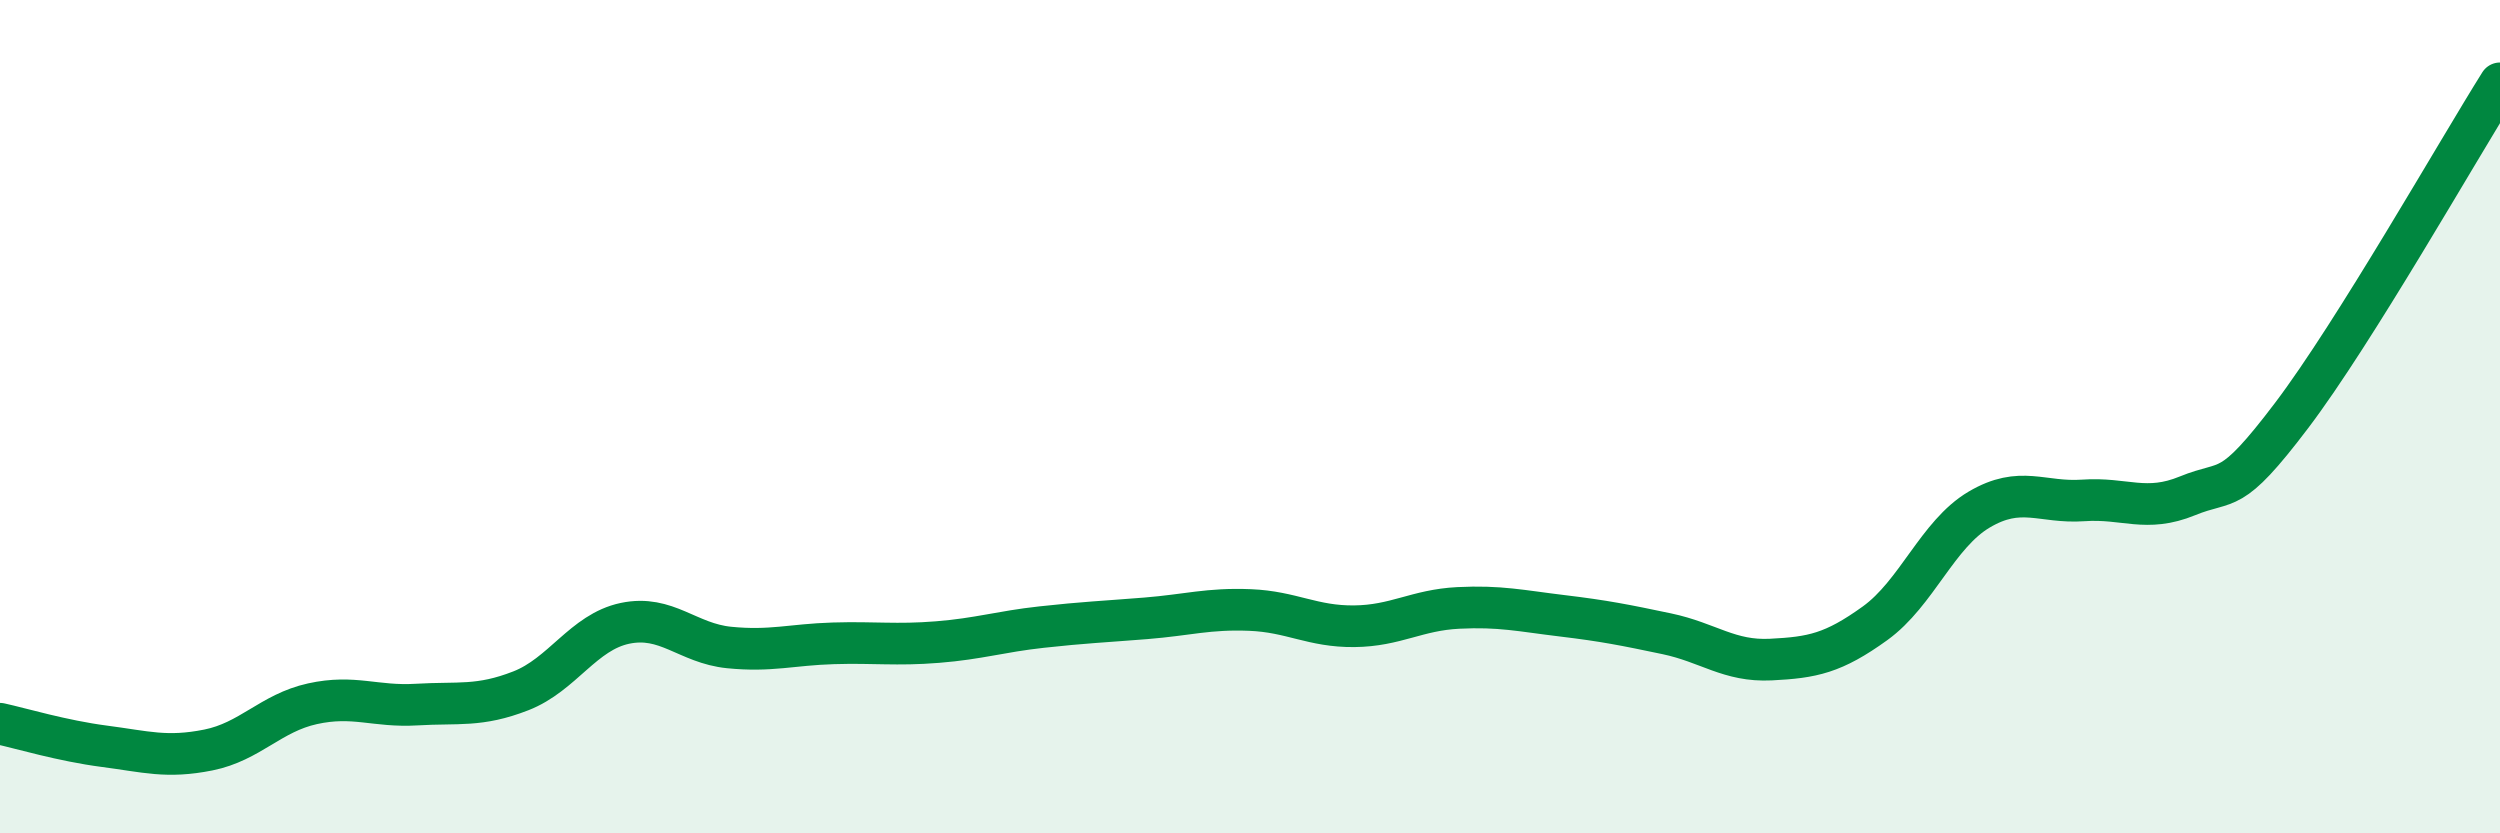
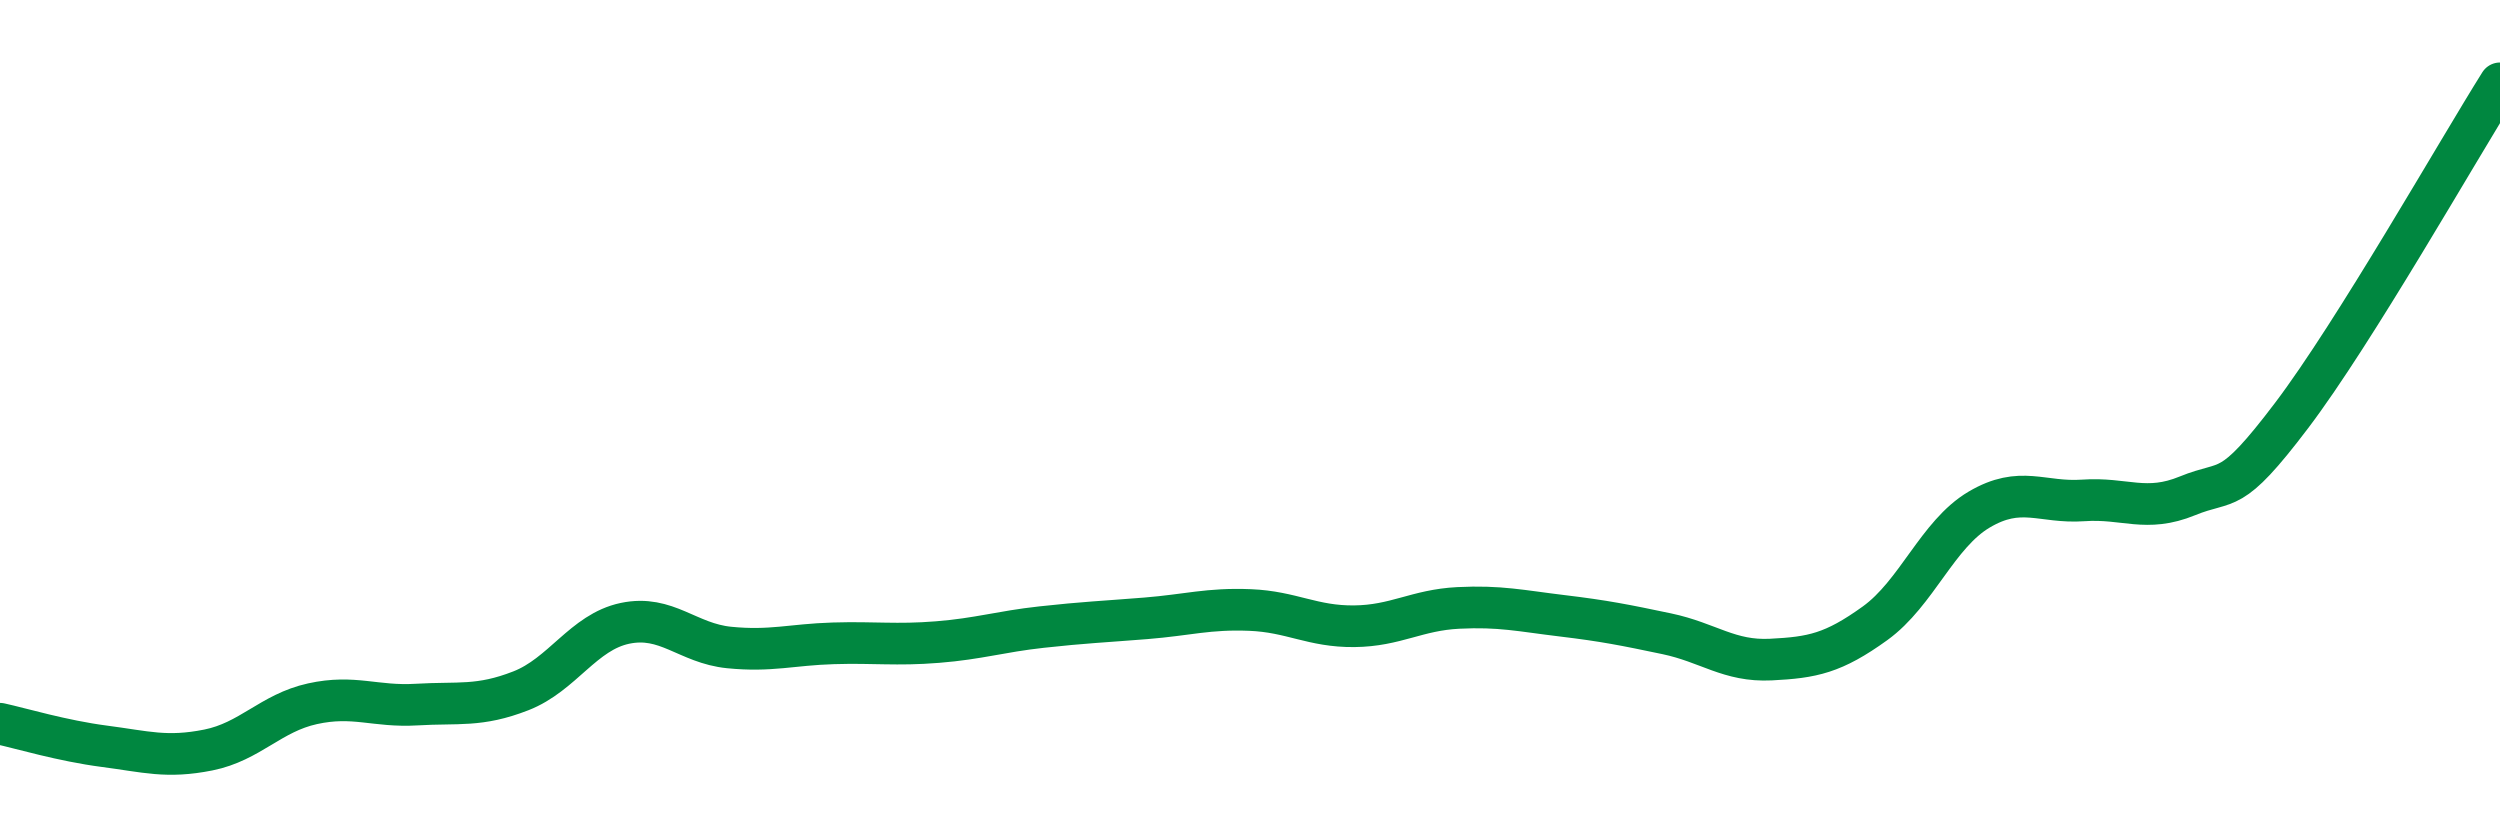
<svg xmlns="http://www.w3.org/2000/svg" width="60" height="20" viewBox="0 0 60 20">
-   <path d="M 0,17.37 C 0.5,17.48 1.5,17.78 2.5,17.91 C 3.5,18.04 4,18.2 5,18 C 6,17.8 6.5,17.11 7.5,16.89 C 8.5,16.67 9,16.97 10,16.91 C 11,16.85 11.5,16.97 12.5,16.58 C 13.5,16.19 14,15.17 15,14.96 C 16,14.75 16.5,15.44 17.5,15.54 C 18.5,15.64 19,15.47 20,15.44 C 21,15.41 21.5,15.49 22.5,15.41 C 23.5,15.33 24,15.16 25,15.05 C 26,14.94 26.5,14.92 27.5,14.84 C 28.5,14.76 29,14.6 30,14.64 C 31,14.68 31.5,15.04 32.5,15.03 C 33.5,15.02 34,14.64 35,14.59 C 36,14.54 36.5,14.66 37.5,14.78 C 38.5,14.9 39,15 40,15.21 C 41,15.42 41.5,15.88 42.5,15.83 C 43.5,15.78 44,15.68 45,14.96 C 46,14.24 46.5,12.82 47.5,12.23 C 48.5,11.64 49,12.08 50,12.01 C 51,11.94 51.5,12.31 52.5,11.9 C 53.5,11.49 53.5,11.95 55,9.97 C 56.5,7.99 59,3.59 60,2L60 20L0 20Z" fill="#008740" opacity="0.1" stroke-linecap="round" stroke-linejoin="round" />
  <path d="M 0,17.37 C 0.5,17.48 1.5,17.78 2.5,17.91 C 3.5,18.04 4,18.2 5,18 C 6,17.8 6.5,17.11 7.5,16.89 C 8.5,16.67 9,16.97 10,16.91 C 11,16.85 11.5,16.97 12.5,16.58 C 13.5,16.19 14,15.17 15,14.96 C 16,14.75 16.5,15.44 17.5,15.54 C 18.5,15.64 19,15.47 20,15.44 C 21,15.41 21.5,15.49 22.5,15.41 C 23.5,15.33 24,15.16 25,15.05 C 26,14.94 26.5,14.92 27.5,14.84 C 28.5,14.76 29,14.6 30,14.64 C 31,14.68 31.5,15.04 32.5,15.03 C 33.5,15.02 34,14.64 35,14.59 C 36,14.54 36.5,14.66 37.5,14.78 C 38.5,14.9 39,15 40,15.21 C 41,15.42 41.5,15.88 42.5,15.83 C 43.5,15.78 44,15.68 45,14.96 C 46,14.24 46.5,12.82 47.5,12.23 C 48.5,11.64 49,12.08 50,12.01 C 51,11.94 51.5,12.31 52.5,11.9 C 53.5,11.49 53.5,11.95 55,9.97 C 56.5,7.99 59,3.59 60,2" stroke="#008740" stroke-width="1" fill="none" stroke-linecap="round" stroke-linejoin="round" />
</svg>